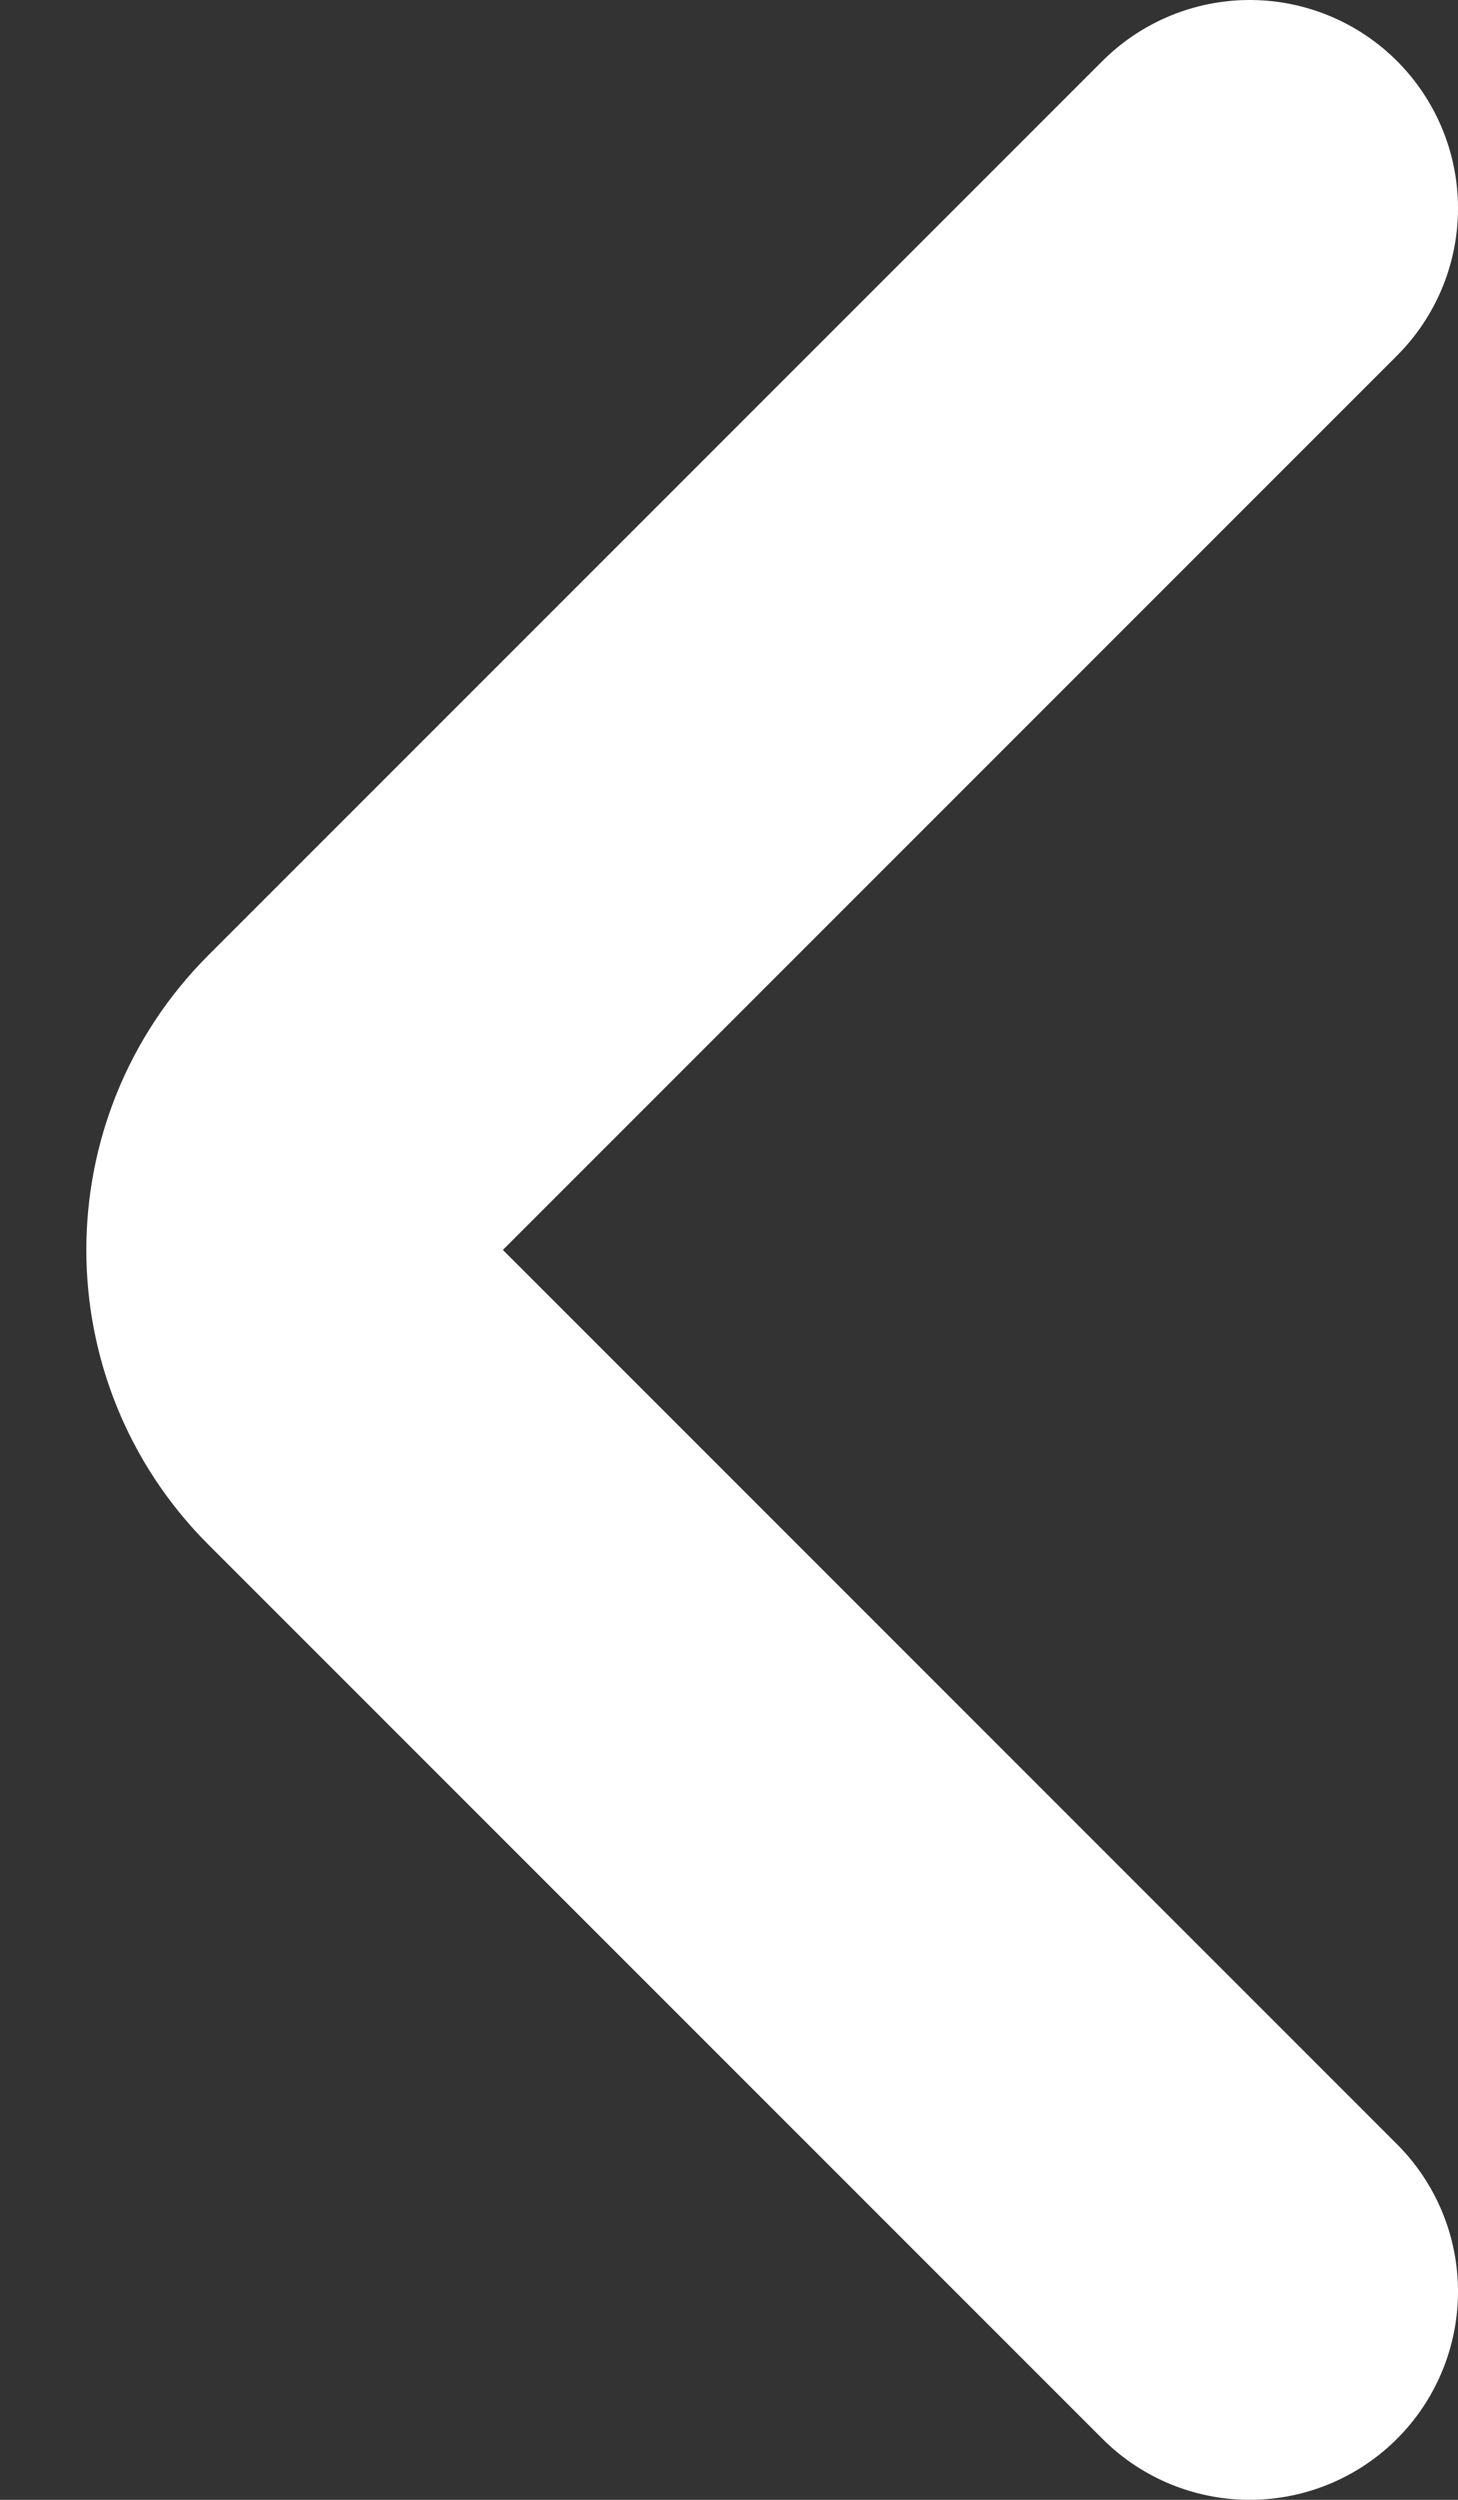
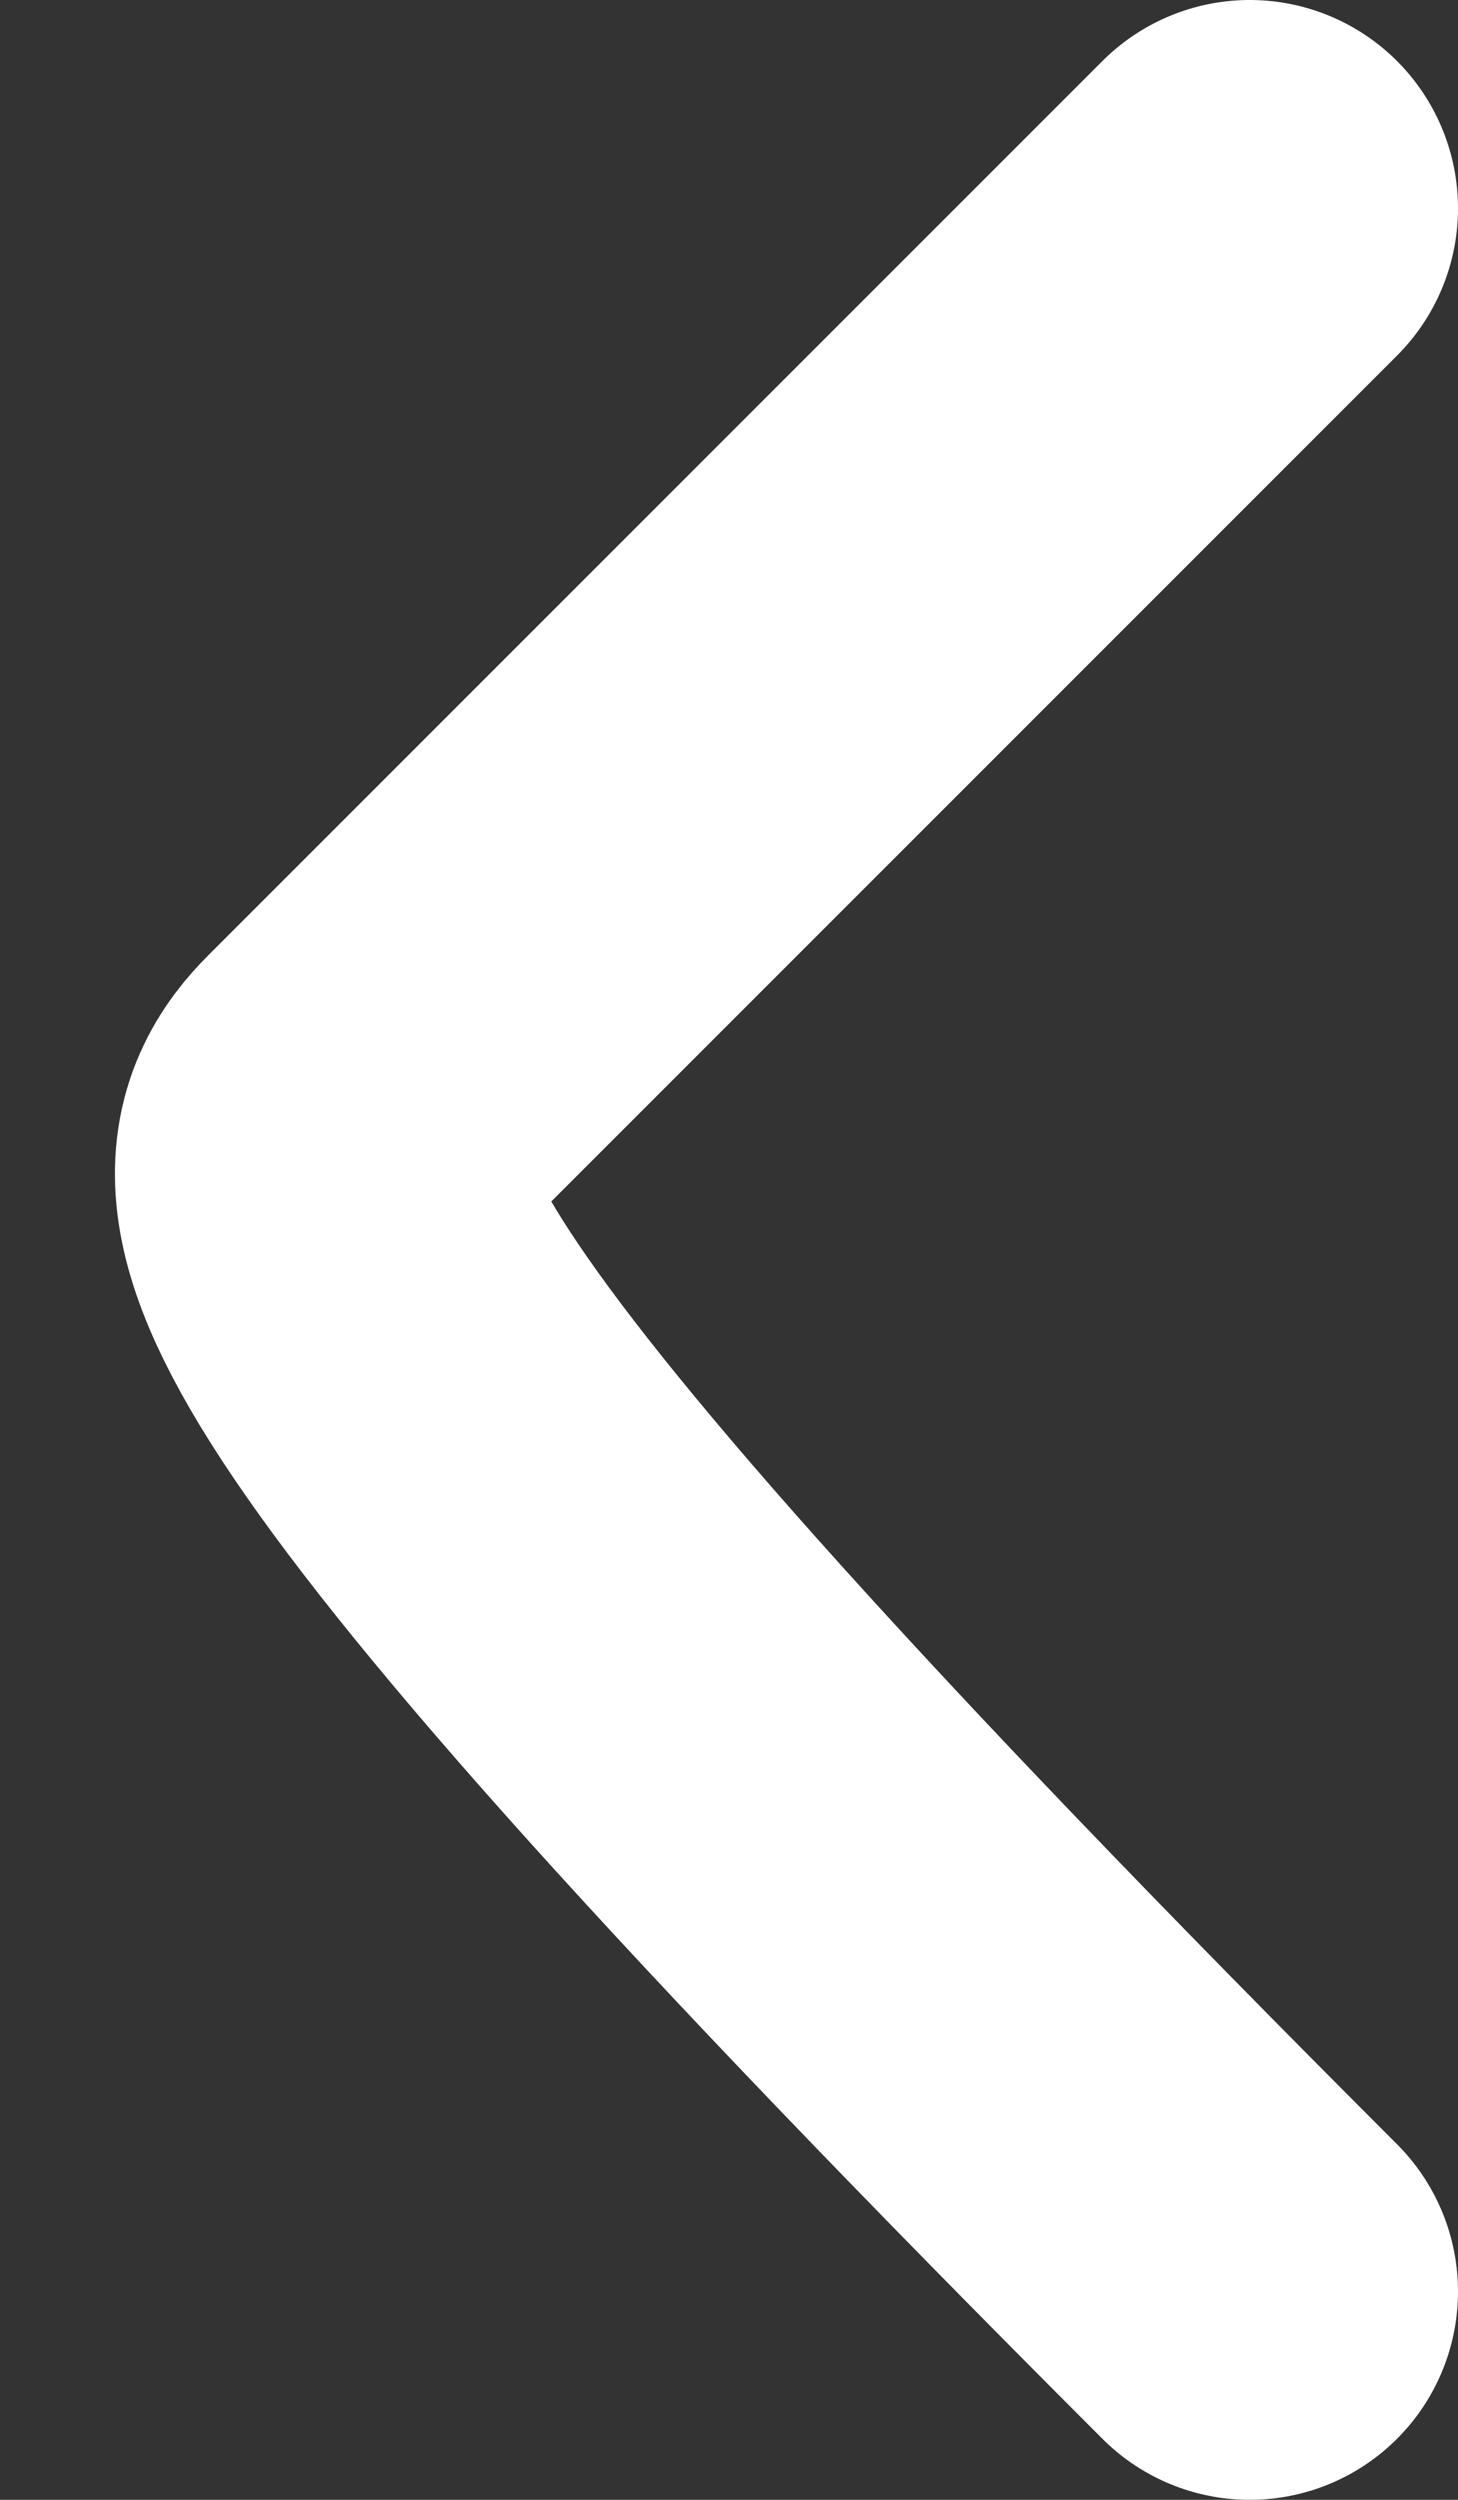
<svg xmlns="http://www.w3.org/2000/svg" width="7" height="12" viewBox="0 0 7 12" fill="none">
  <rect x="0" y="0" width="7" height="12" fill="#333333" stroke="none" />
-   <path d="M6 11L1.707 6.707C1.317 6.317 1.317 5.683 1.707 5.293L6 1" stroke="white" stroke-width="2" stroke-linecap="round" stroke-linejoin="round" />
+   <path d="M6 11C1.317 6.317 1.317 5.683 1.707 5.293L6 1" stroke="white" stroke-width="2" stroke-linecap="round" stroke-linejoin="round" />
</svg>